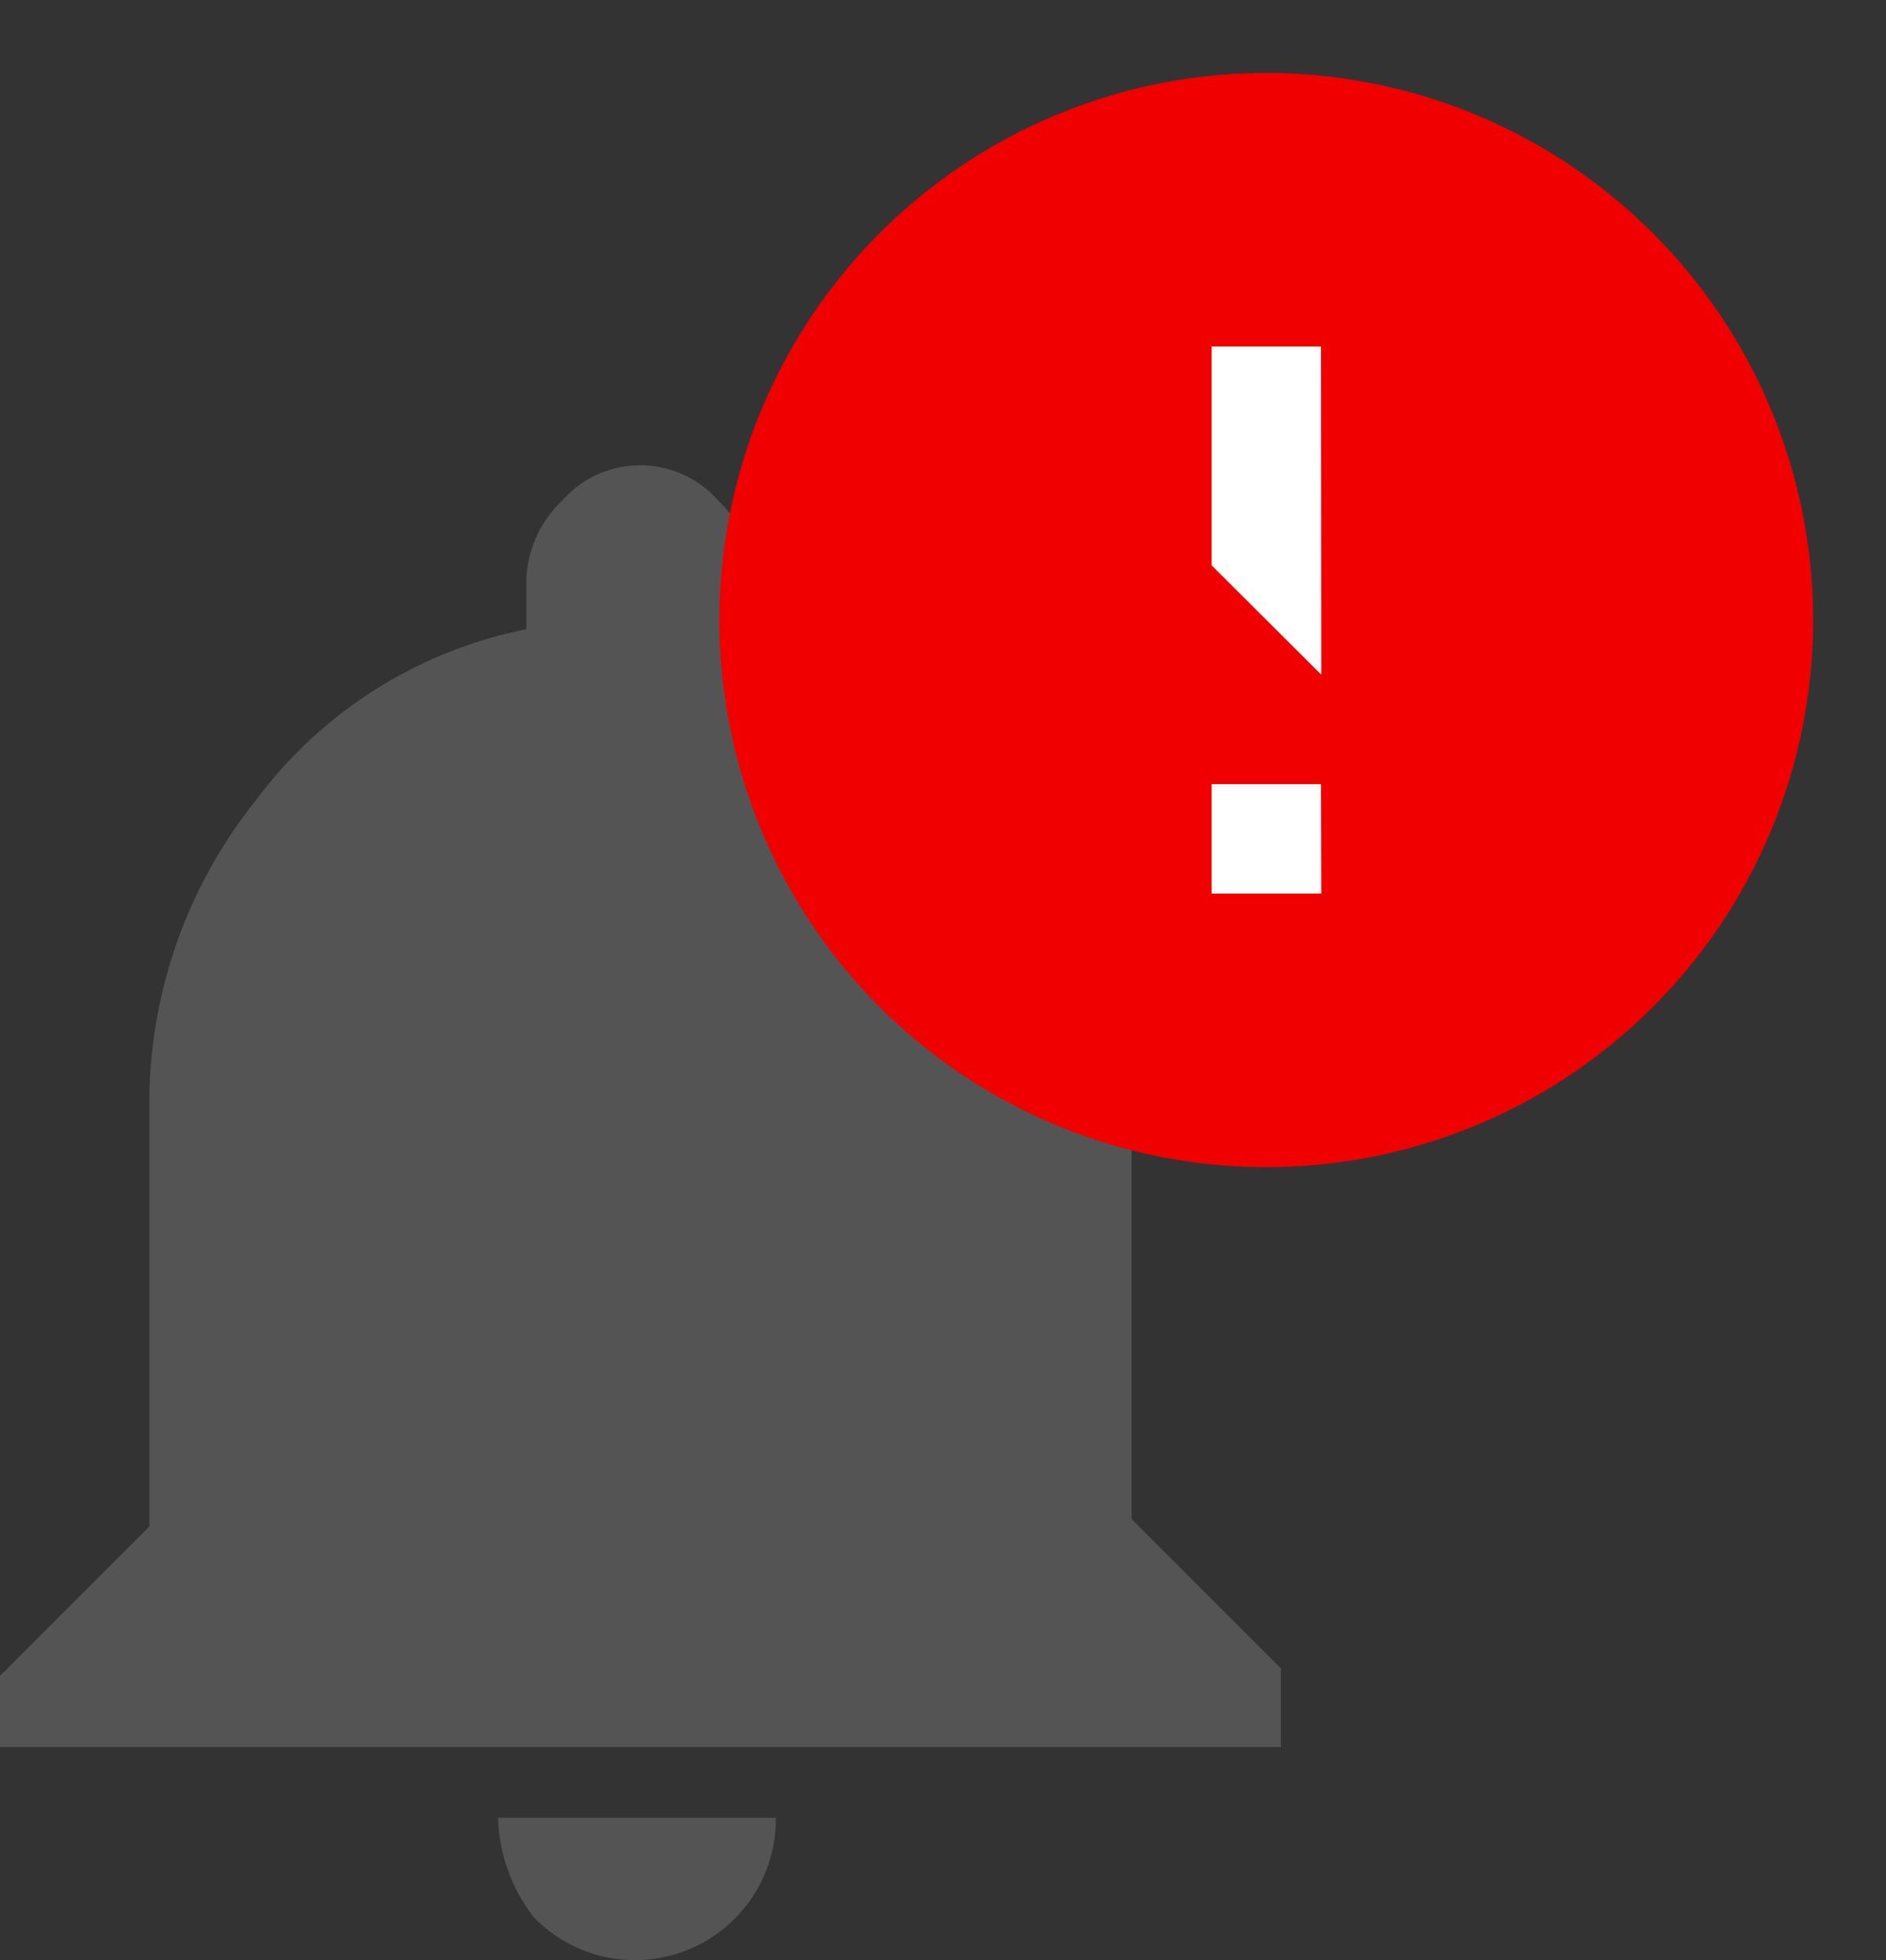
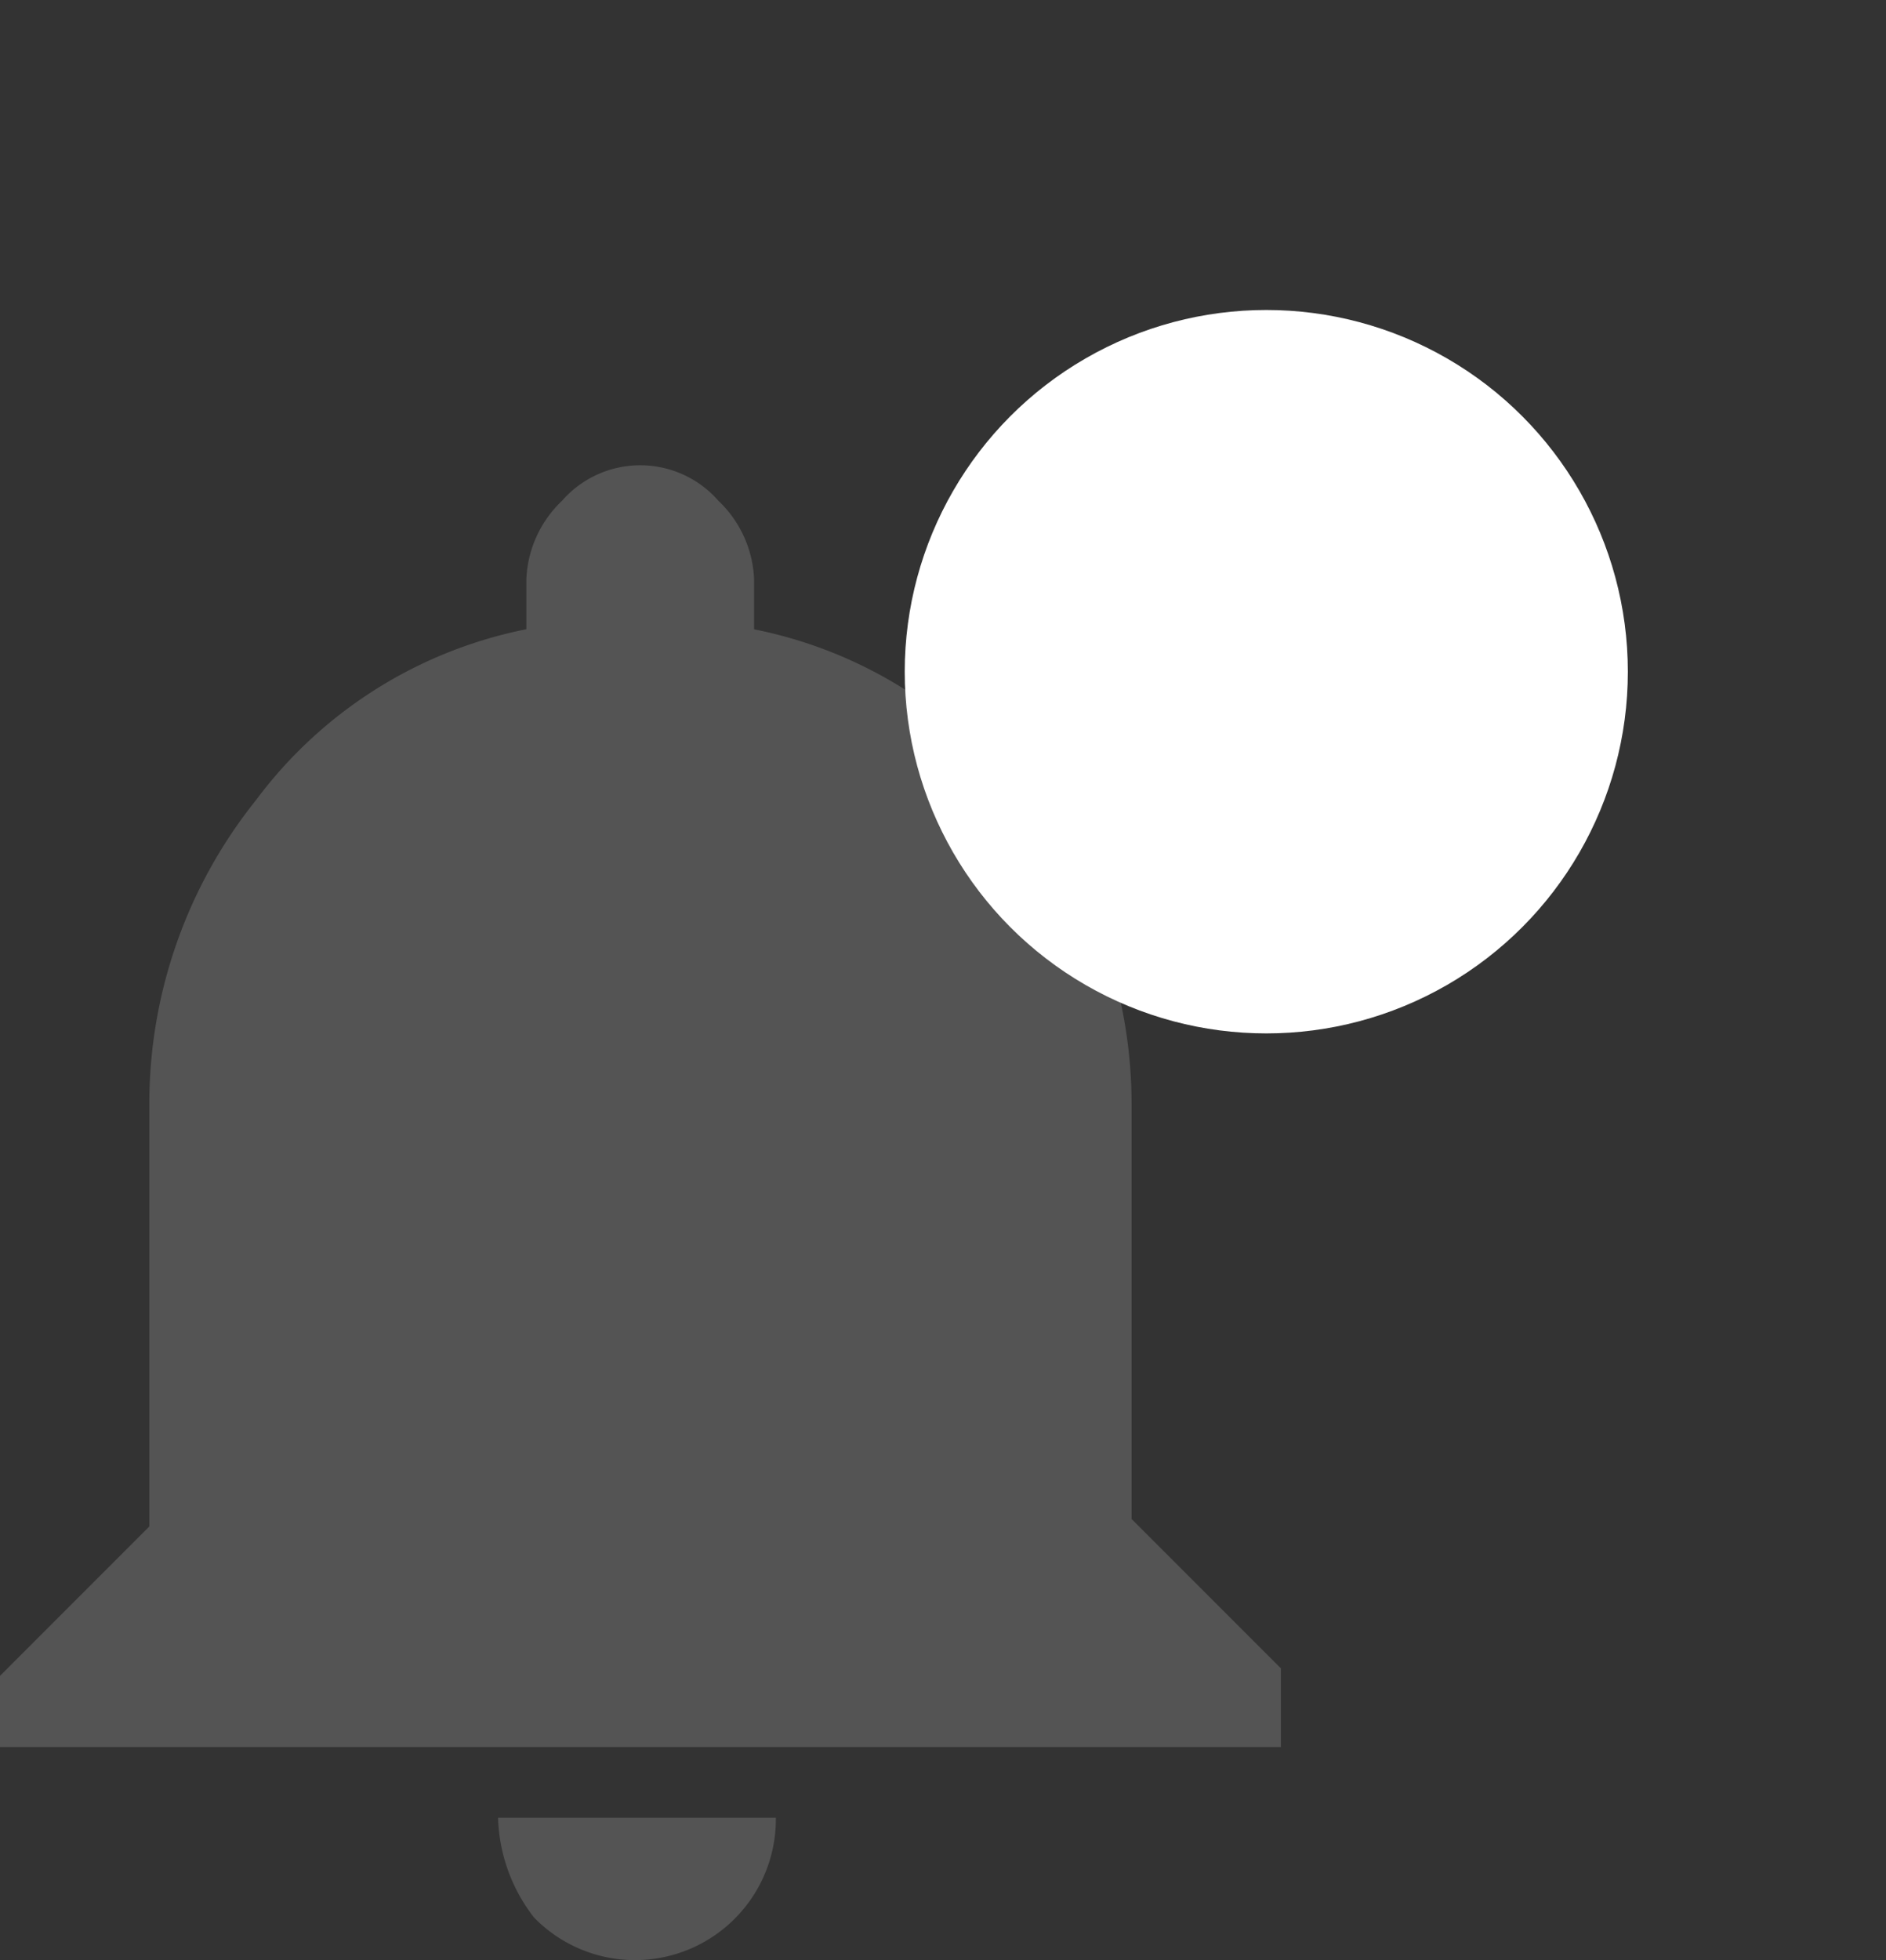
<svg xmlns="http://www.w3.org/2000/svg" width="24" height="24.935">
  <rect width="100%" height="100%" fill="#333333" stroke="none" />
  <g data-name="Group 17996">
    <g data-name="Icon: Bell Alert">
      <path d="m14.4 19.322 1.9 1.9v1H0v-.905l1.9-1.9V14.07a6.178 6.178 0 0 1 1.358-3.893 5.667 5.667 0 0 1 3.44-2.173v-.633a1.454 1.454 0 0 1 .453-1 1.322 1.322 0 0 1 1.992 0 1.454 1.454 0 0 1 .453 1v.634a5.667 5.667 0 0 1 3.44 2.173A6.178 6.178 0 0 1 14.4 14.07zm-8.058 3.8h3.531a1.793 1.793 0 0 1-3.078 1.268 2.163 2.163 0 0 1-.457-1.268z" fill="#545454" />
      <g data-name="Group 17996" transform="translate(8.227)">
        <circle data-name="Ellipse 237" cx="4.601" cy="4.601" r="4.601" transform="translate(3.286 3.943)" fill="#fff" />
-         <path data-name="Path 12909" d="M0 0h15.773v15.773H0z" fill="none" />
-         <path data-name="Path 12910" d="M7.887.928a6.959 6.959 0 1 0 6.959 6.959A6.961 6.961 0 0 0 7.887.928zm.7 10.438H7.191V9.975h1.392zm0-2.784L7.191 7.191V4.407h1.392z" fill="#f00000" />
+         <path data-name="Path 12909" d="M0 0h15.773v15.773H0" fill="none" />
      </g>
    </g>
  </g>
</svg>